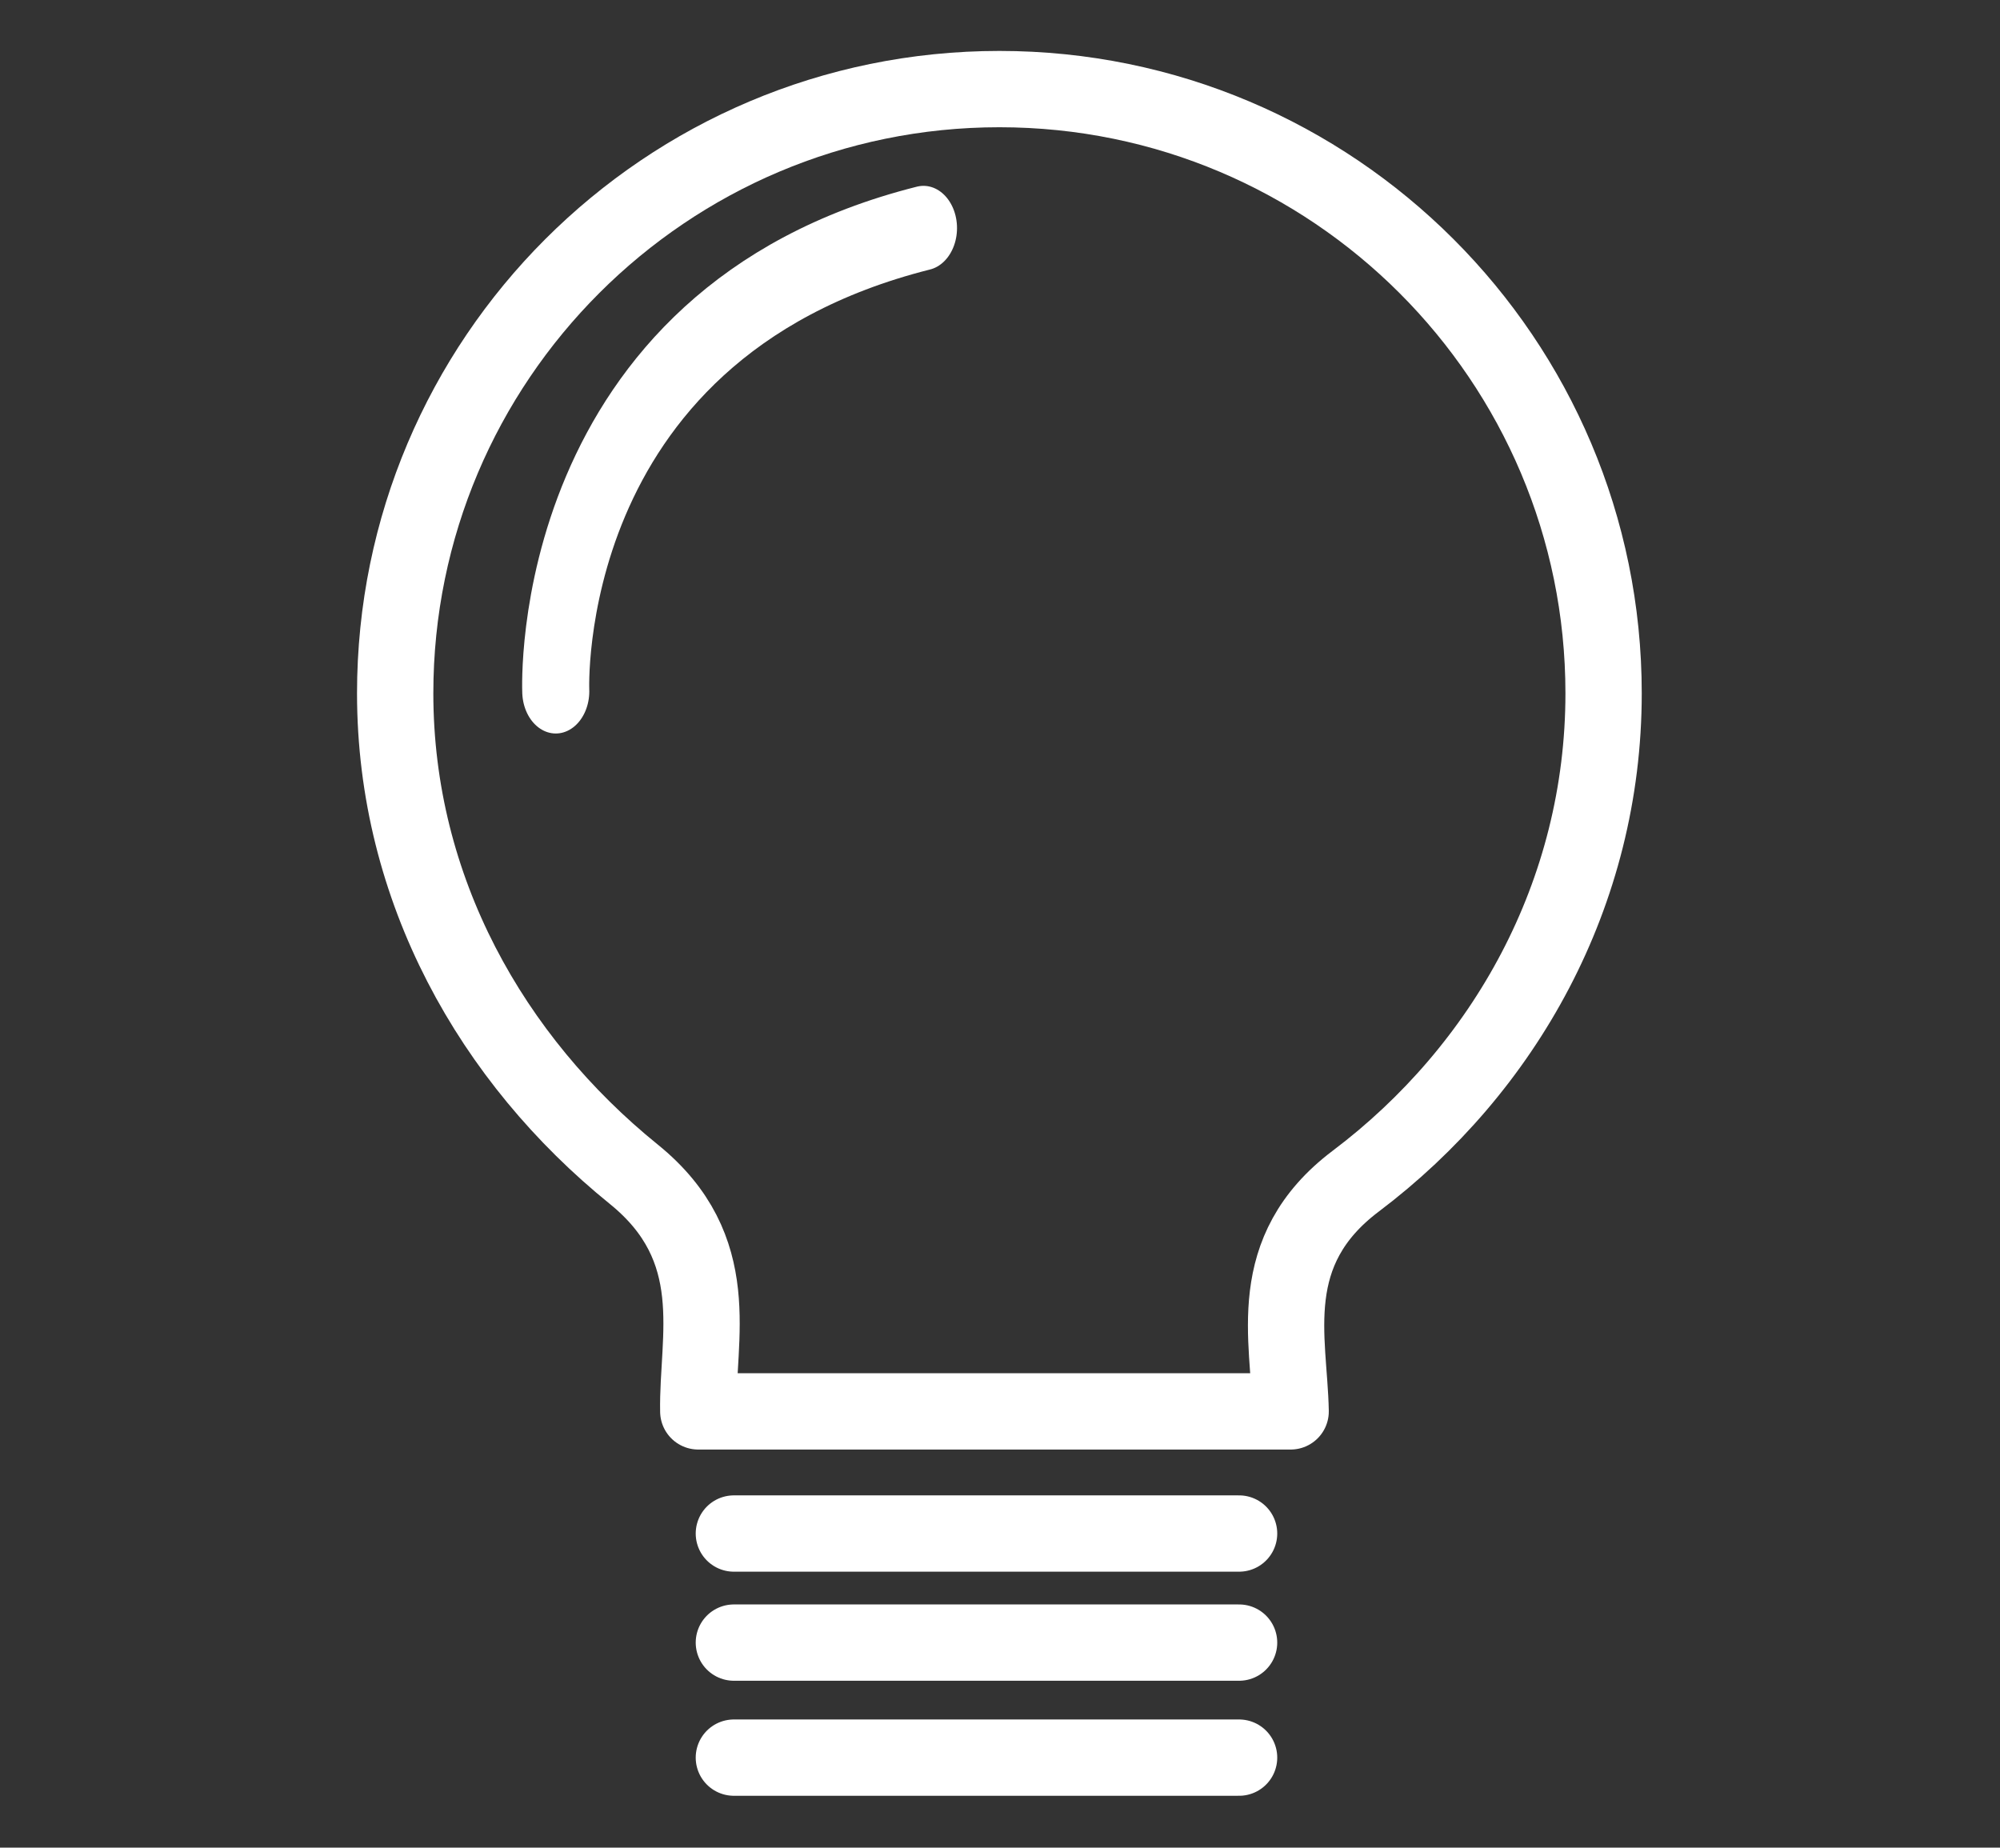
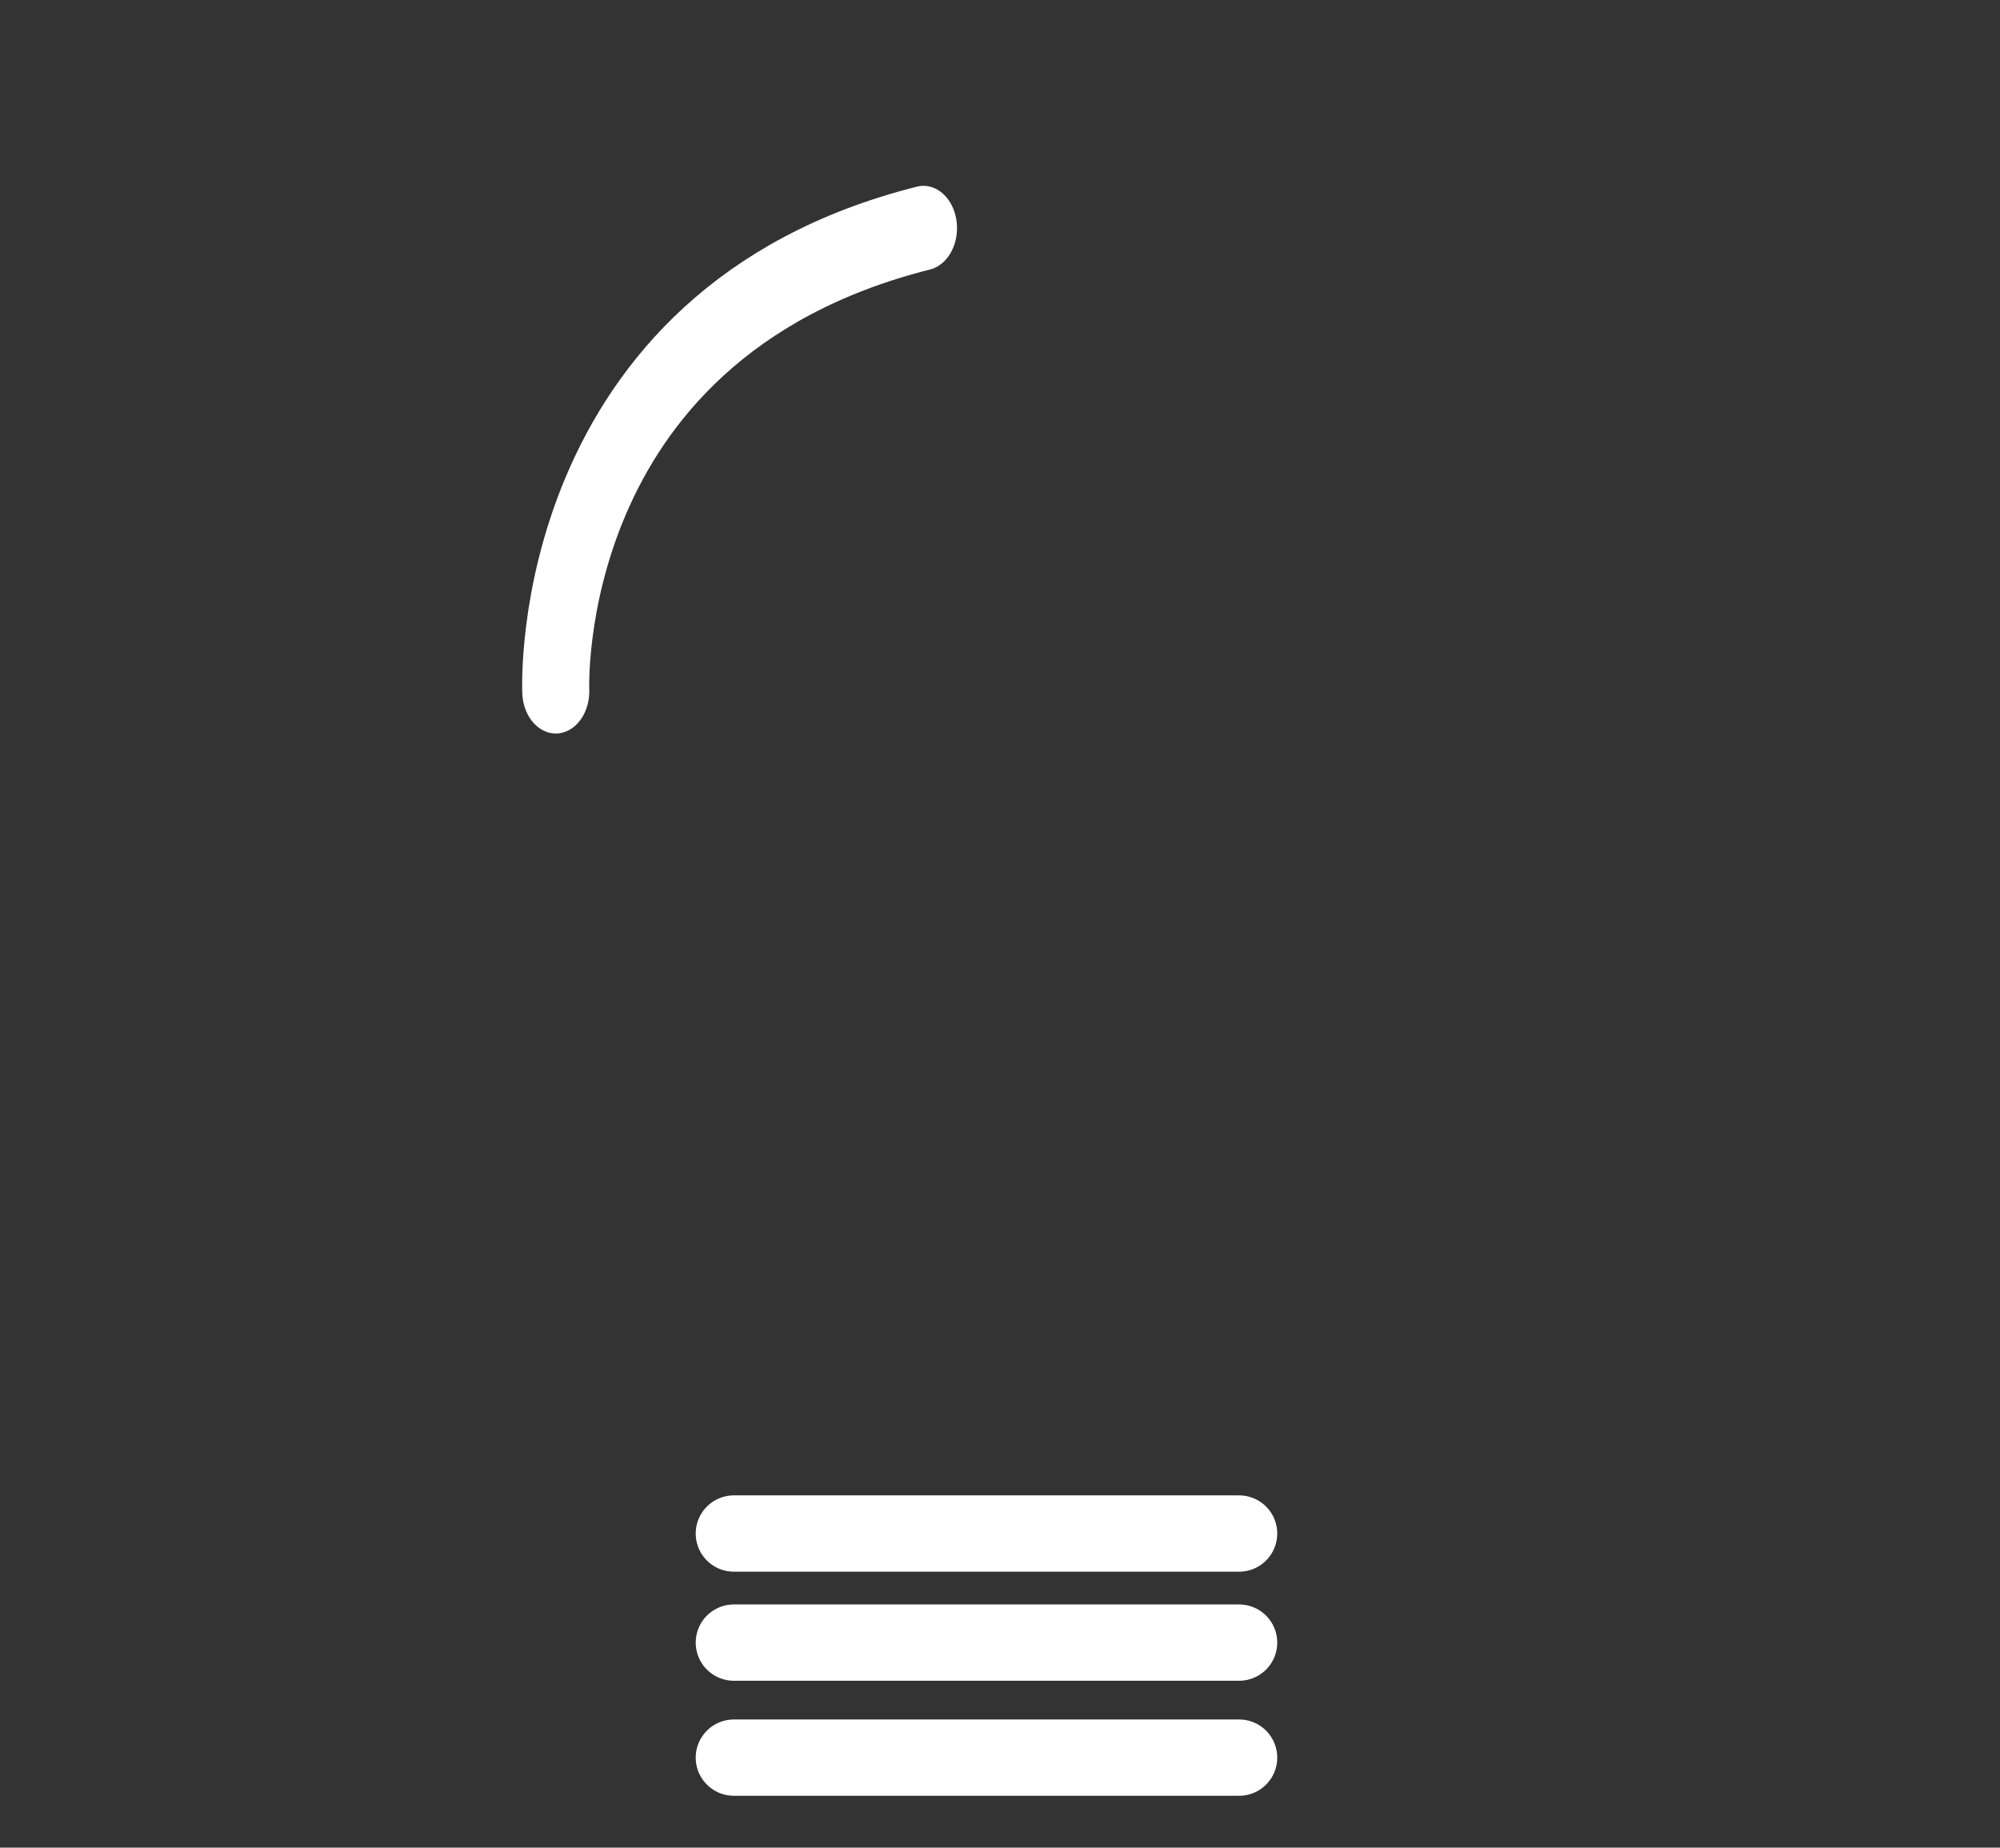
<svg xmlns="http://www.w3.org/2000/svg" width="100%" height="100%" viewBox="0 0 105 97" version="1.1" xml:space="preserve" style="fill-rule:evenodd;clip-rule:evenodd;stroke-linecap:round;stroke-linejoin:round;stroke-miterlimit:1.5;">
  <rect x="0" y="0" width="105" height="97" fill="#333333" stroke="none" />
  <g transform="matrix(1.237,0,0,1.237,-168.137,-110.256)">
    <g transform="matrix(0.947,0,0,0.947,121.572,83.957)">
-       <path d="M46.449,68.718C46.387,65.436 47.686,61.428 43.56,58.091C37.21,52.955 32.865,45.326 32.865,36.536C32.865,21.591 44.999,9.457 59.944,9.457C74.889,9.457 87.022,21.591 87.022,36.536C87.022,45.51 82.577,53.376 75.915,58.399C71.745,61.544 72.933,65.468 72.997,68.718L46.449,68.718Z" style="fill:none;stroke:white;stroke-width:3.42px;" />
-     </g>
+       </g>
    <g transform="matrix(0.947,0,0,0.947,121.572,83.957)">
      <path d="M48.044,74.192L70.686,74.192" style="fill:none;stroke:white;stroke-width:3.42px;" />
    </g>
    <g transform="matrix(0.947,0,0,0.947,121.572,88.586)">
      <path d="M48.044,74.192L70.686,74.192" style="fill:none;stroke:white;stroke-width:3.42px;" />
    </g>
    <g transform="matrix(0.947,0,0,0.947,121.572,93.468)">
      <path d="M48.044,74.192L70.686,74.192" style="fill:none;stroke:white;stroke-width:3.42px;" />
    </g>
    <g transform="matrix(0.701,0,0,0.883,131.428,86.29)">
      <path d="M40.061,36.444C40.061,36.444 39.089,18.822 62.324,14.181" style="fill:none;stroke:white;stroke-width:4.06px;" />
    </g>
  </g>
</svg>